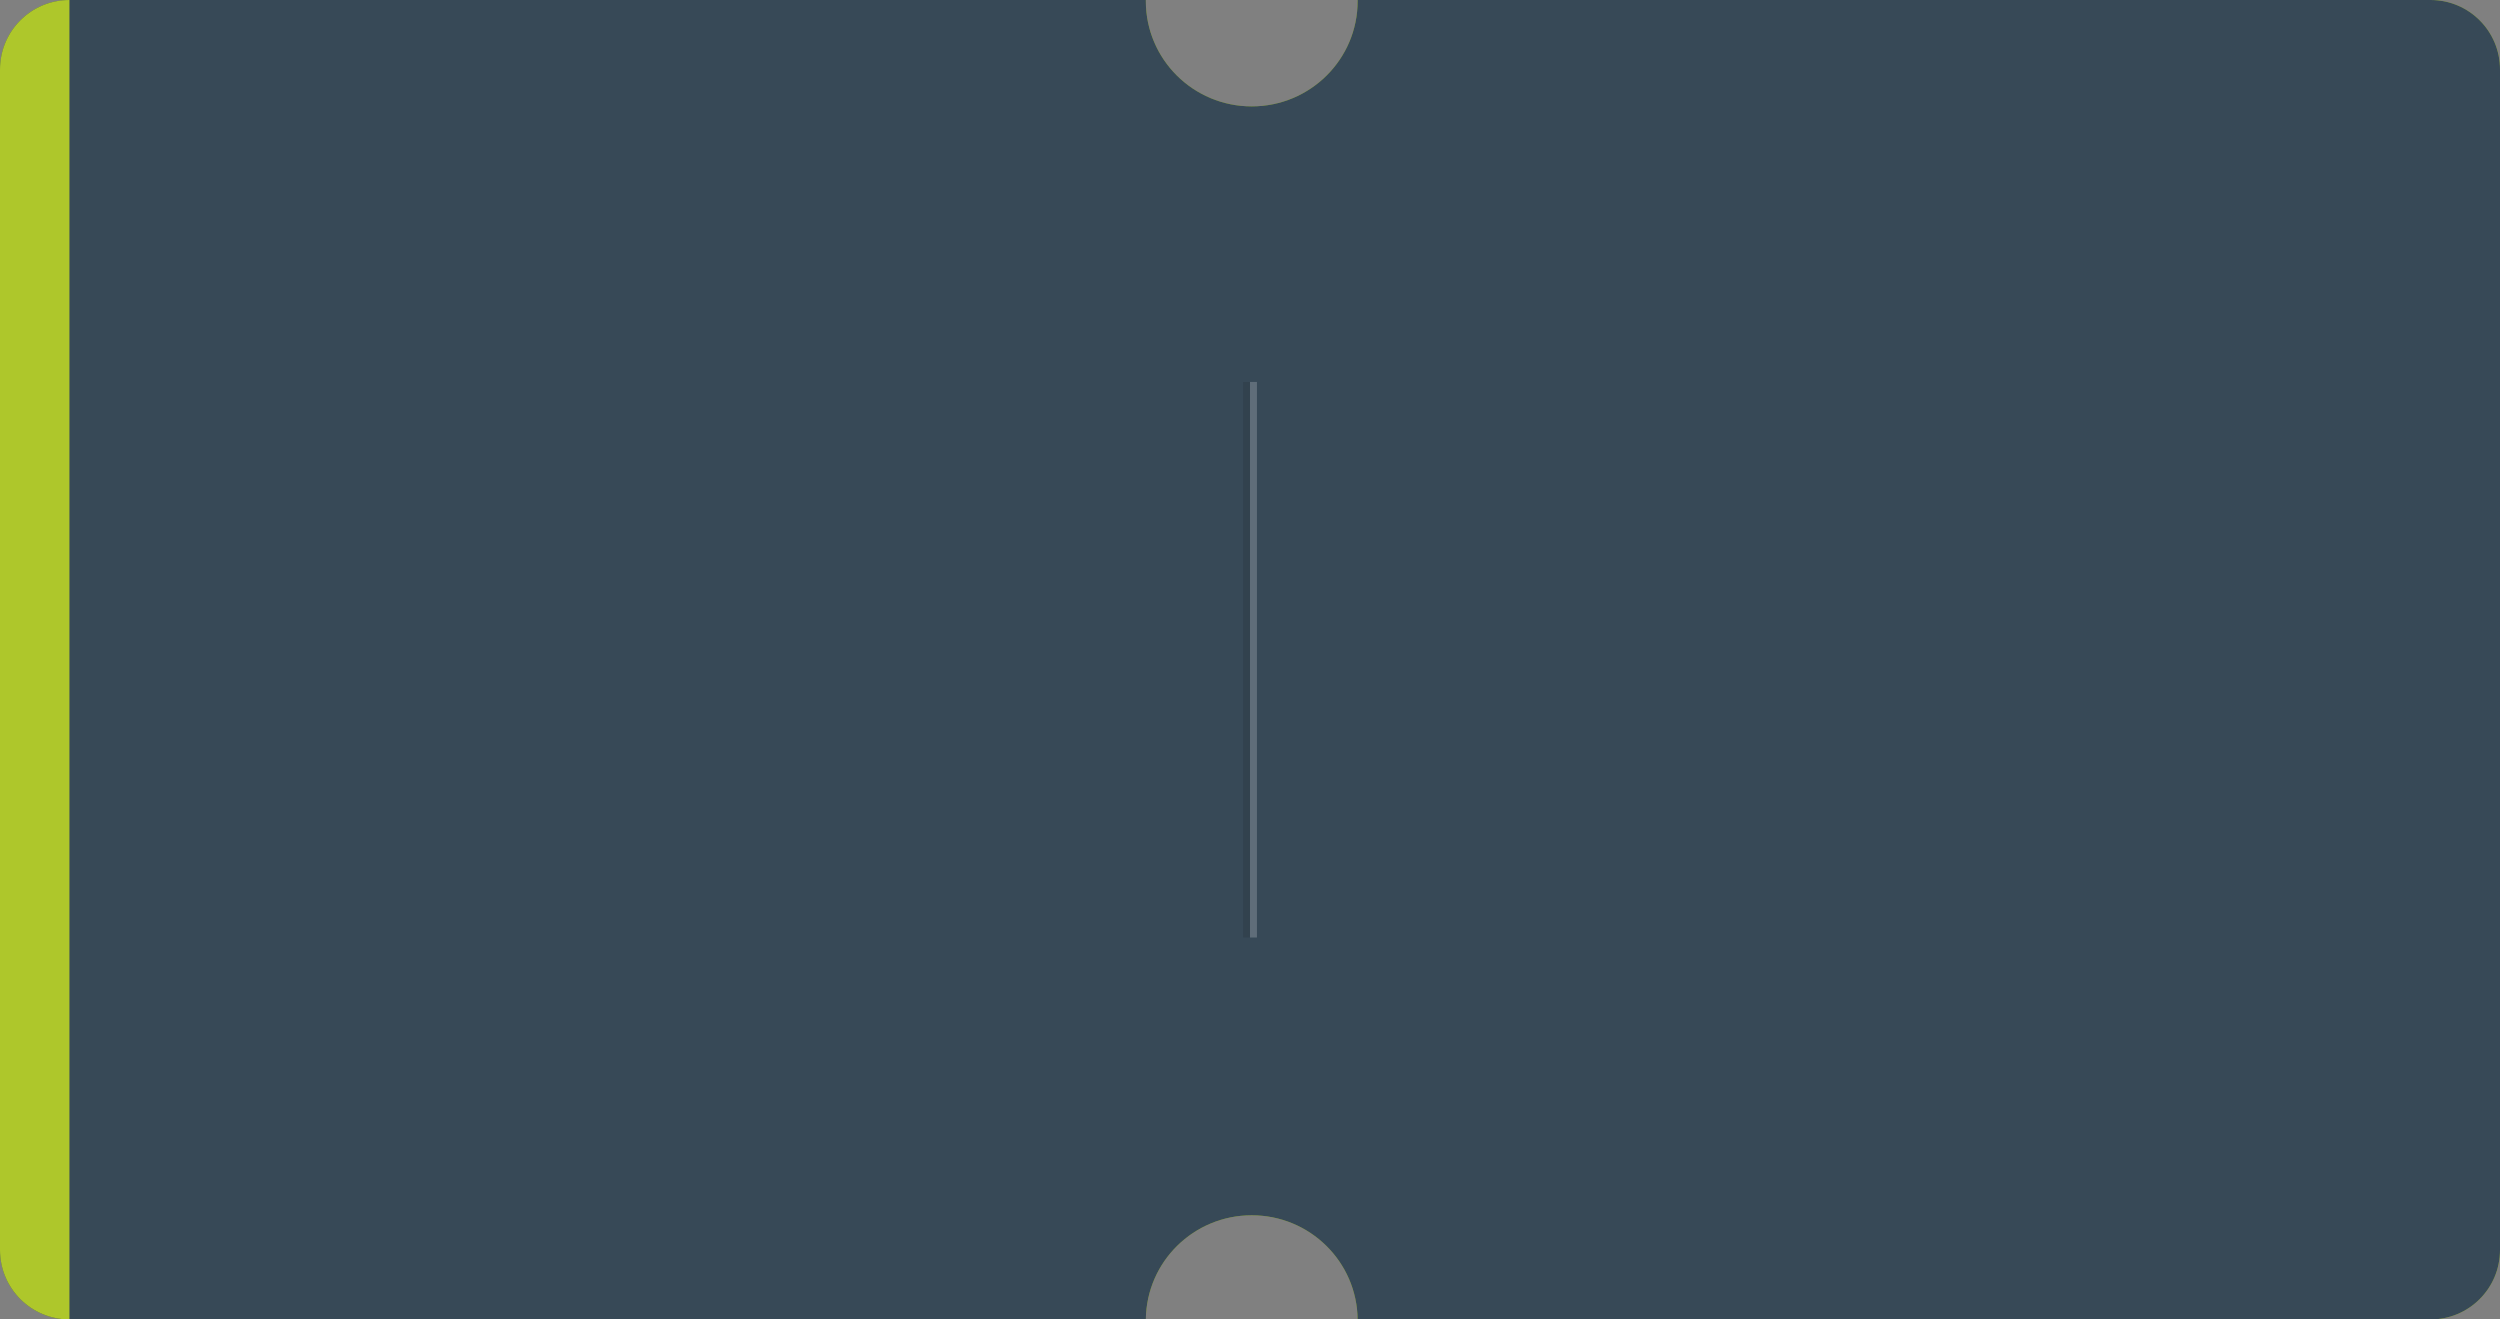
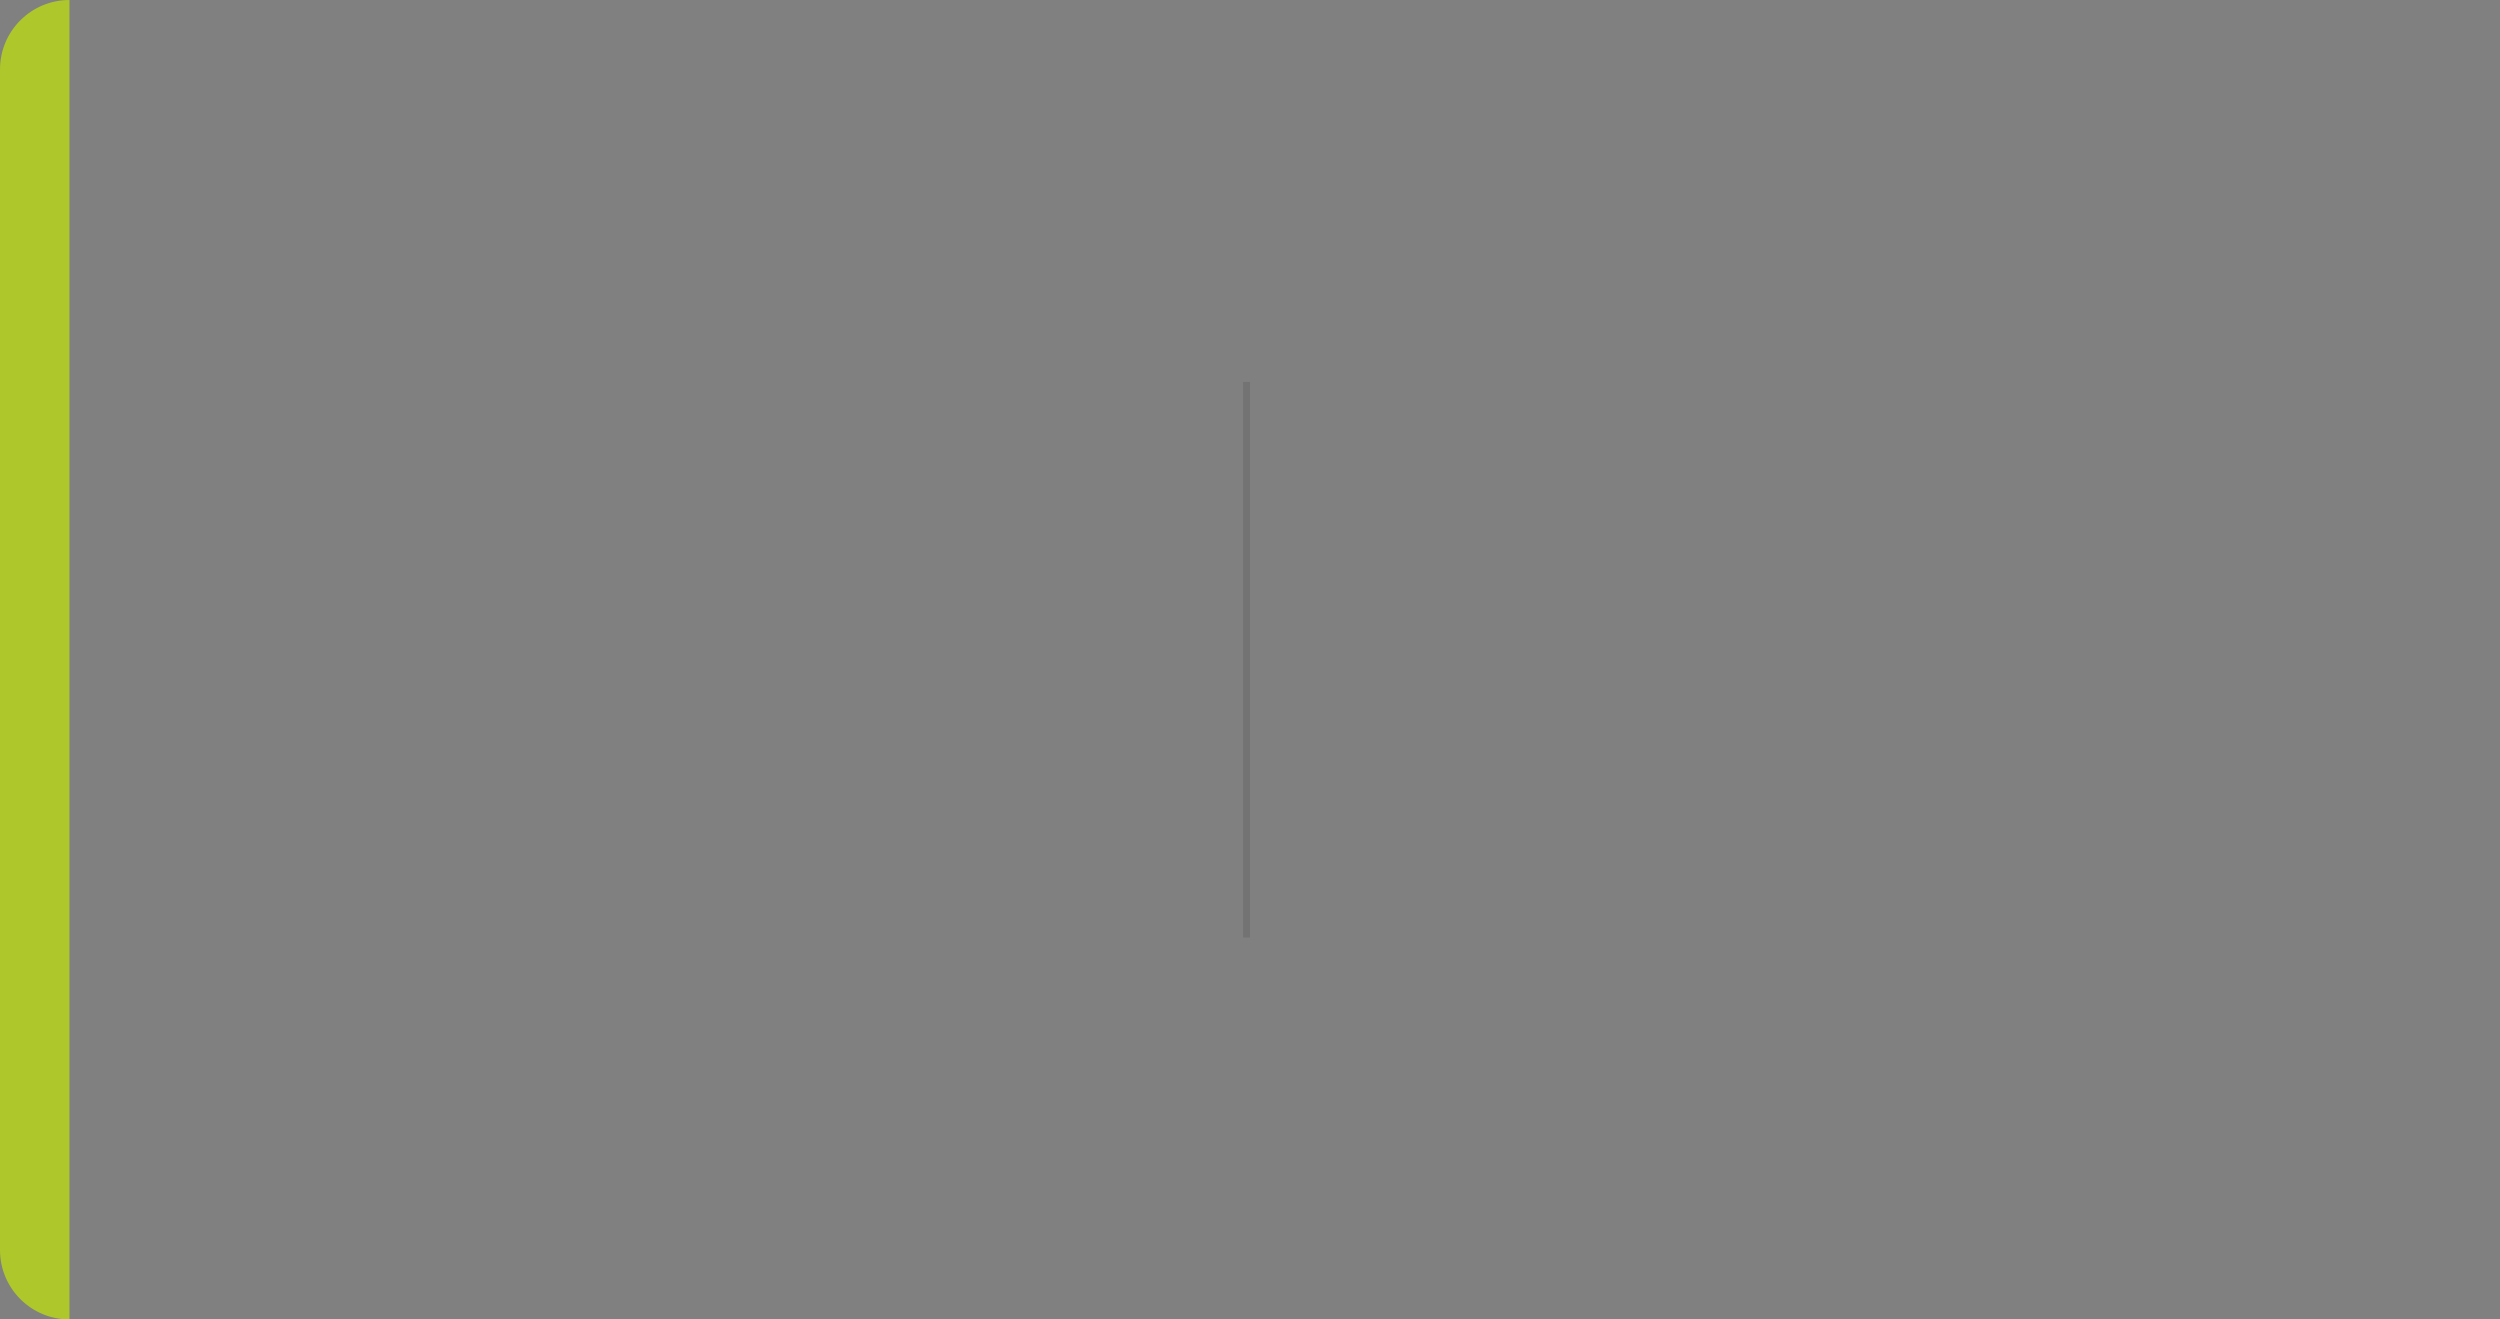
<svg xmlns="http://www.w3.org/2000/svg" width="360" height="190" viewBox="0 0 360 190" fill="none">
  <rect x="0" y="0" width="360" height="190" fill="#808080" stroke="none" />
-   <path fill-rule="evenodd" clip-rule="evenodd" d="M195.5 0.16C195.5 8.532 188.672 15.319 180.25 15.319C171.828 15.319 165 8.532 165 0.16C165 0.106 165 0.053 165.001 0L10 0C4.477 0 0 4.477 0 10L0 180C0 185.523 4.477 190 10 190H165.001C165.087 181.701 171.881 175 180.25 175C188.619 175 195.413 181.701 195.499 190H350C355.523 190 360 185.523 360 180V10C360 4.477 355.523 0 350 0L195.499 0C195.5 0.053 195.5 0.106 195.5 0.16Z" fill="#AEC72B" />
-   <path fill-rule="evenodd" clip-rule="evenodd" d="M195.5 0.16C195.5 8.532 188.672 15.319 180.25 15.319C171.828 15.319 165 8.532 165 0.16C165 0.106 165 0.053 165.001 0L10 0C4.477 0 0 4.477 0 10L0 180C0 185.523 4.477 190 10 190H165.001C165.087 181.701 171.881 175 180.25 175C188.619 175 195.413 181.701 195.499 190H350C355.523 190 360 185.523 360 180V10C360 4.477 355.523 0 350 0L195.499 0C195.5 0.053 195.5 0.106 195.5 0.16Z" fill="#374957" />
  <path d="M0 10C0 4.477 4.477 0 10 0V0V190V190C4.477 190 0 185.523 0 180V10Z" fill="#AEC72B" />
  <line x1="179.5" y1="55" x2="179.5" y2="135" stroke="black" stroke-opacity="0.1" />
-   <line x1="180.5" y1="55" x2="180.5" y2="135" stroke="white" stroke-opacity="0.2" />
</svg>